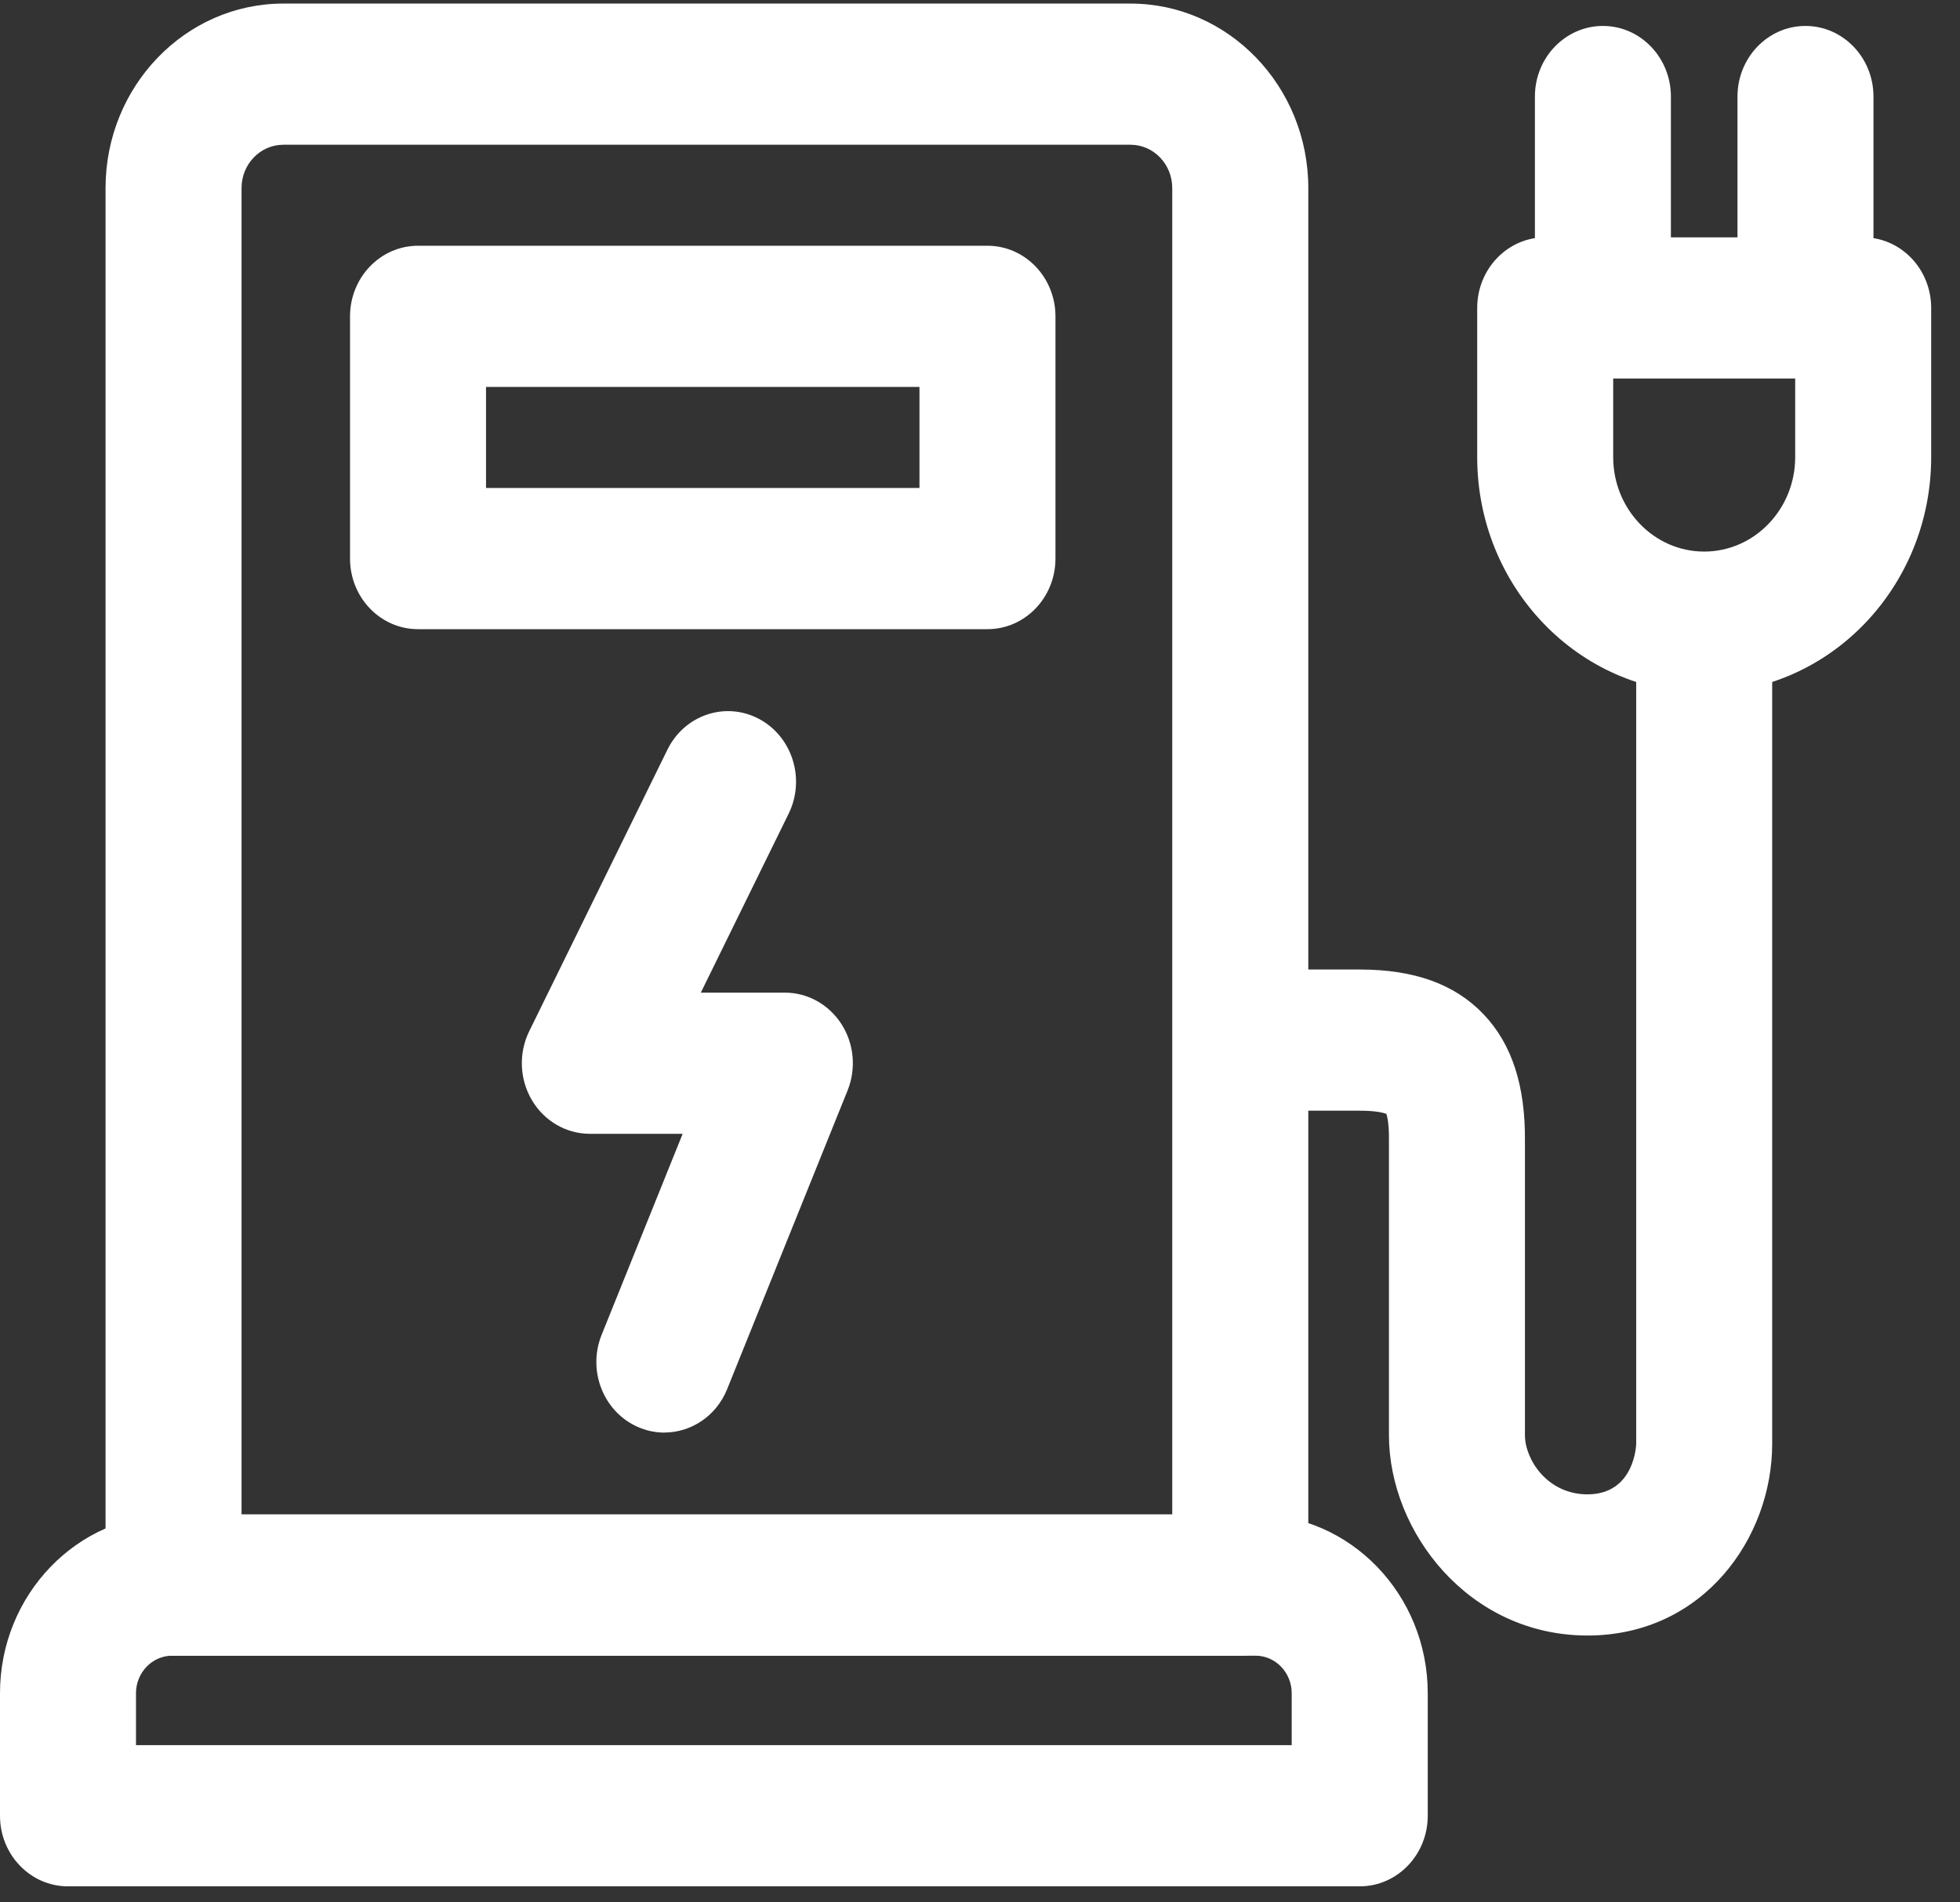
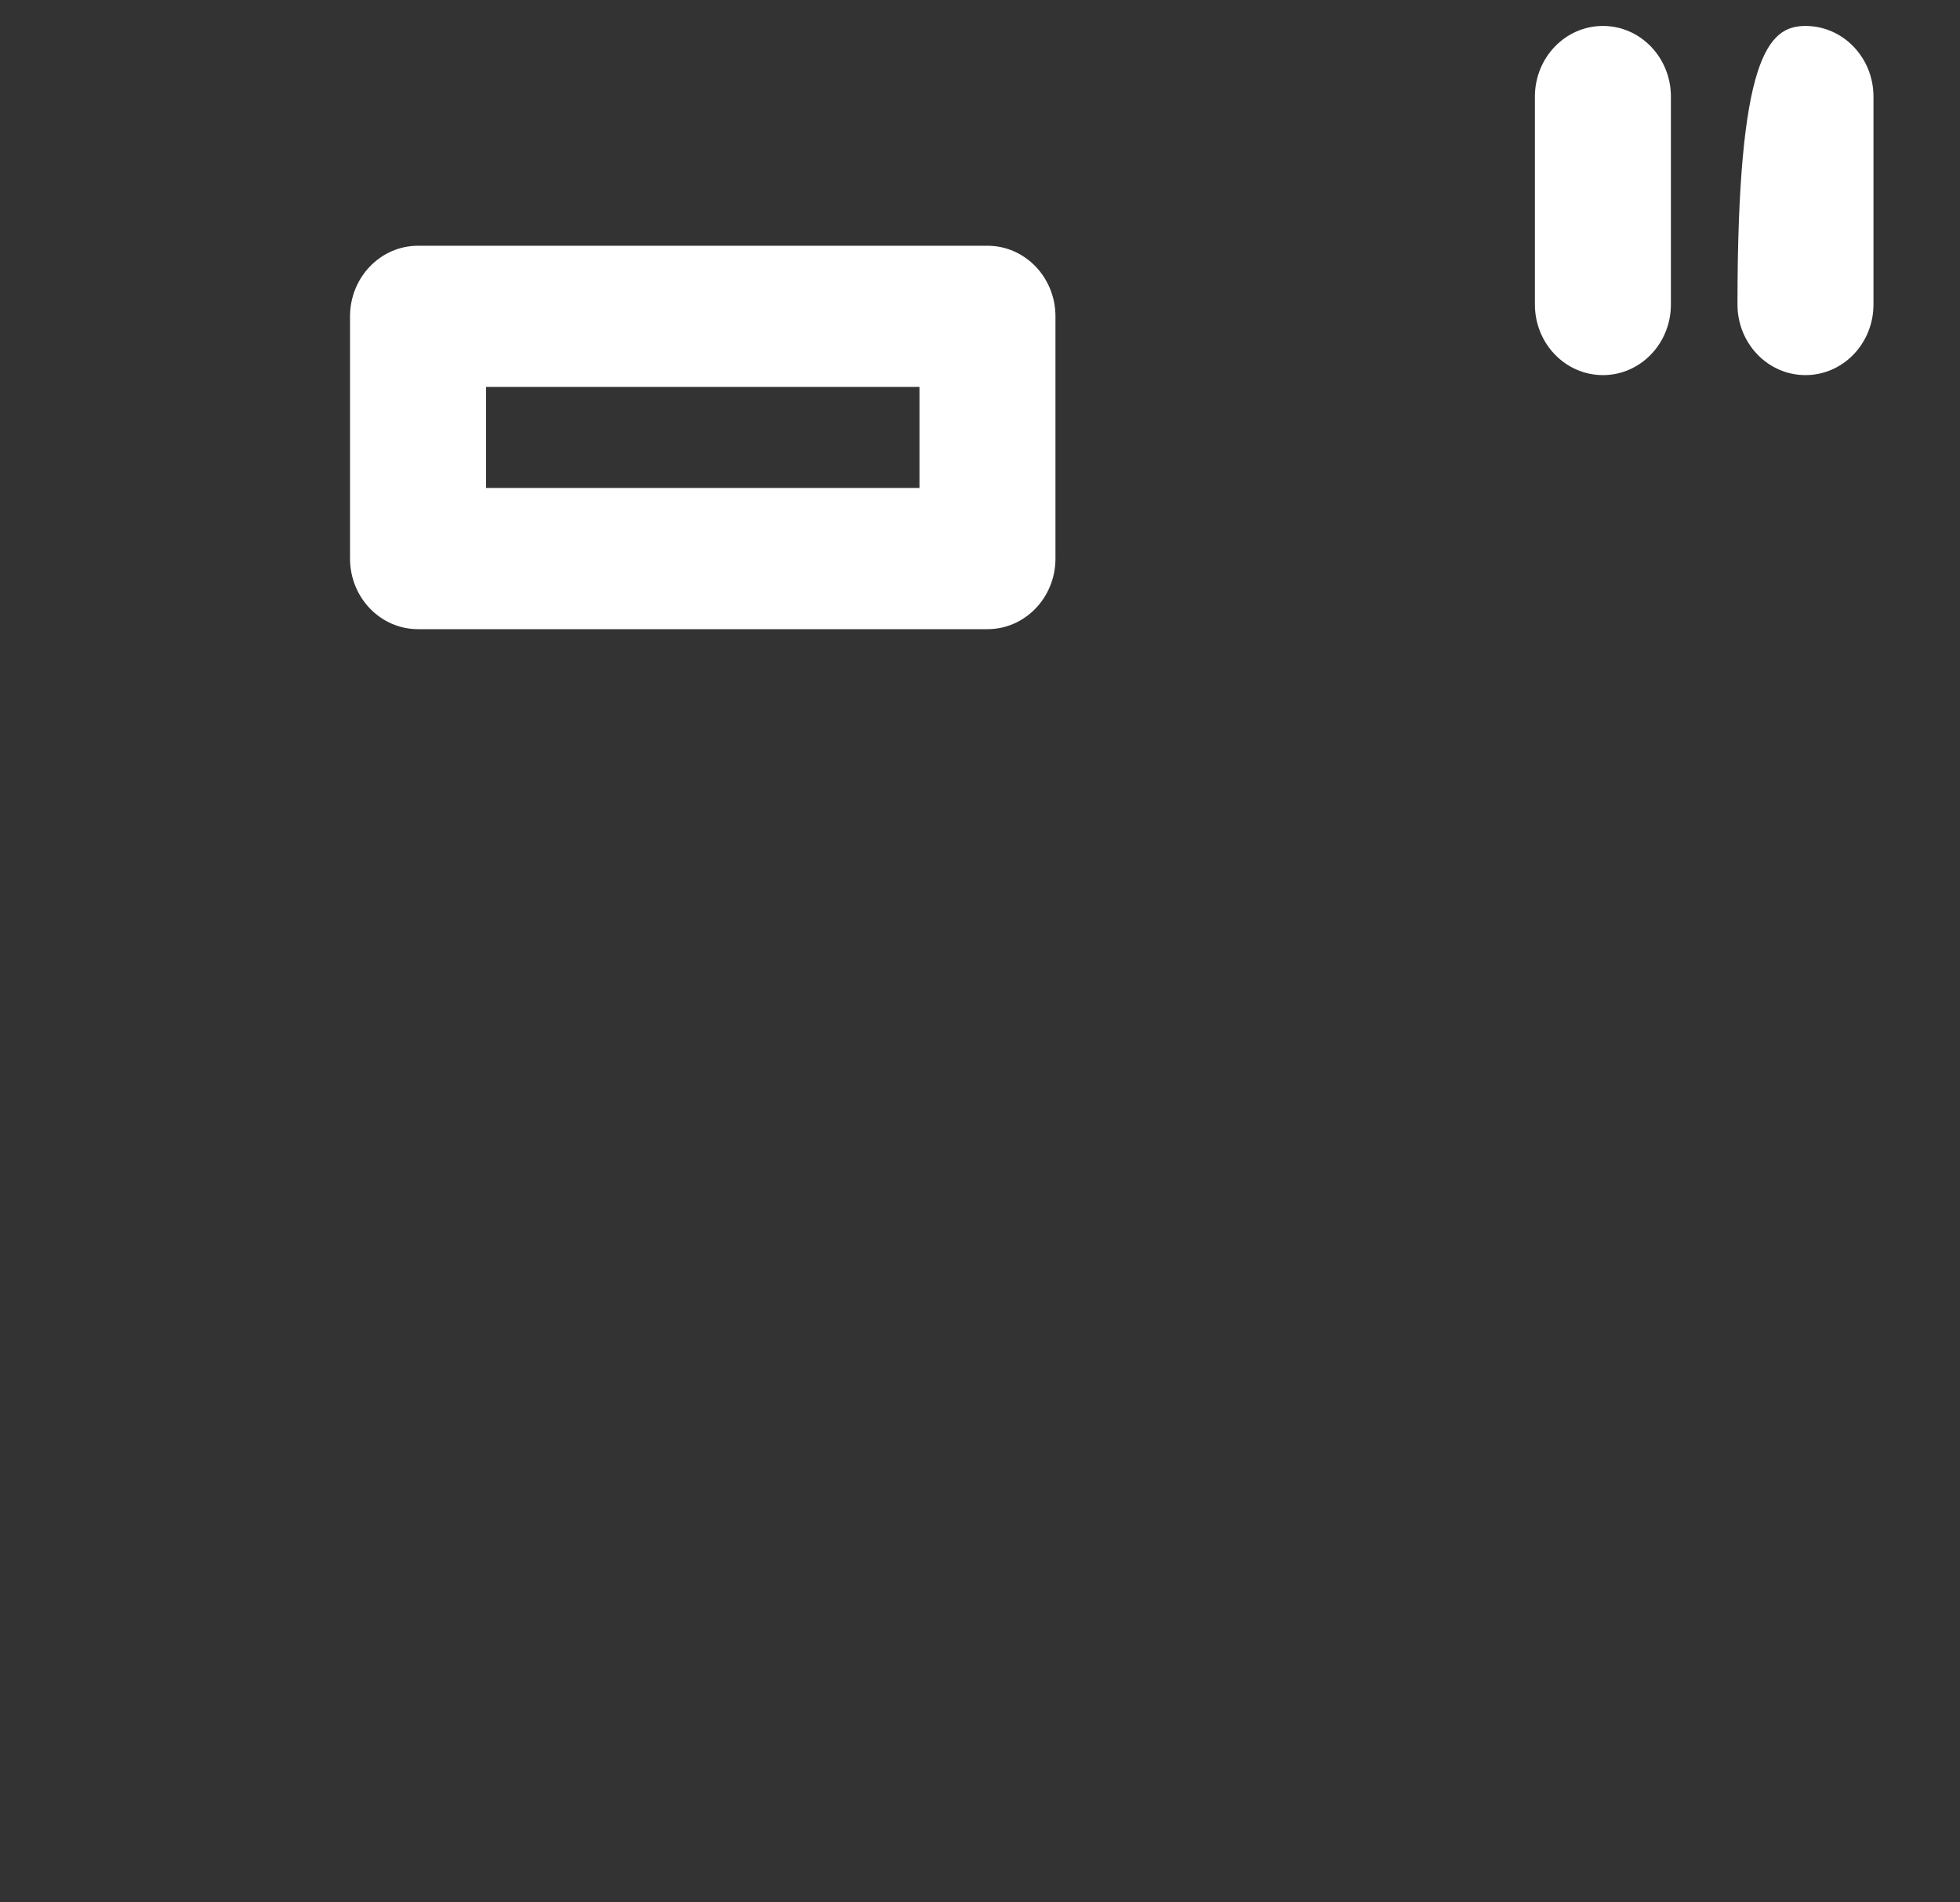
<svg xmlns="http://www.w3.org/2000/svg" width="34" height="33" viewBox="0 0 34 33" fill="none">
  <rect x="0" y="0" width="34" height="33" fill="#333333" stroke="none" />
-   <path d="M29.562 12.017C27.391 12.017 25.625 10.184 25.625 7.93V5.342C25.625 4.665 26.153 4.117 26.804 4.117H32.32C32.972 4.117 33.5 4.665 33.5 5.342V7.93C33.5 10.184 31.734 12.017 29.562 12.017ZM27.984 6.566V7.93C27.984 8.833 28.692 9.568 29.562 9.568C30.433 9.568 31.141 8.833 31.141 7.93V6.566H27.984Z" fill="white" />
  <path d="M27.806 6.507C27.154 6.507 26.626 5.959 26.626 5.283V1.675C26.626 0.999 27.154 0.45 27.806 0.45C28.457 0.45 28.985 0.999 28.985 1.675V5.283C28.985 5.959 28.457 6.507 27.806 6.507Z" fill="white" />
-   <path d="M31.319 6.507C30.668 6.507 30.14 5.959 30.14 5.283V1.675C30.14 0.999 30.668 0.45 31.319 0.45C31.971 0.45 32.499 0.999 32.499 1.675V5.283C32.499 5.959 31.971 6.507 31.319 6.507Z" fill="white" />
-   <path d="M23.587 32.722H1.18C0.528 32.722 0 32.174 0 31.498V29.372C0 27.663 1.34 26.272 2.987 26.272H21.78C23.427 26.272 24.767 27.663 24.767 29.372V31.498C24.767 32.174 24.238 32.722 23.587 32.722ZM2.359 30.273H22.407V29.372C22.407 29.013 22.126 28.721 21.78 28.721H2.987C2.641 28.721 2.359 29.013 2.359 29.372V30.273Z" fill="white" />
-   <path d="M21.515 28.721H3.011C2.359 28.721 1.831 28.173 1.831 27.497V3.262C1.831 1.498 3.214 0.062 4.914 0.062H19.611C21.311 0.062 22.695 1.498 22.695 3.262V27.497C22.695 28.173 22.166 28.721 21.515 28.721ZM4.19 26.272H20.335V3.262C20.335 2.848 20.011 2.511 19.611 2.511H4.914C4.515 2.511 4.19 2.848 4.19 3.262V26.272Z" fill="white" />
+   <path d="M31.319 6.507C30.668 6.507 30.14 5.959 30.14 5.283C30.14 0.999 30.668 0.45 31.319 0.45C31.971 0.45 32.499 0.999 32.499 1.675V5.283C32.499 5.959 31.971 6.507 31.319 6.507Z" fill="white" />
  <path d="M17.13 10.914H7.251C6.6 10.914 6.072 10.366 6.072 9.69V5.488C6.072 4.812 6.6 4.263 7.251 4.263H17.13C17.781 4.263 18.309 4.812 18.309 5.488V9.69C18.309 10.366 17.781 10.914 17.13 10.914ZM8.431 8.465H15.95V6.712H8.431V8.465Z" fill="white" />
-   <path d="M27.538 28.371C25.478 28.371 24.094 26.574 24.094 24.895V19.781C24.097 19.51 24.067 19.376 24.05 19.322C23.997 19.302 23.862 19.267 23.587 19.267H21.515V16.818H23.587C24.535 16.818 25.237 17.072 25.734 17.593C26.226 18.109 26.462 18.831 26.453 19.799V24.895C26.453 25.315 26.84 25.922 27.538 25.922C28.36 25.922 28.383 25.054 28.383 25.046V10.94H30.742V25.046C30.742 26.68 29.544 28.371 27.538 28.371Z" fill="white" />
-   <path d="M11.524 24.851C11.373 24.851 11.218 24.82 11.069 24.755C10.468 24.494 10.185 23.777 10.437 23.153L11.842 19.668H10.232C9.821 19.668 9.44 19.446 9.226 19.083C9.012 18.72 8.994 18.267 9.181 17.887L11.578 13.004C11.874 12.402 12.584 12.162 13.165 12.47C13.745 12.777 13.976 13.514 13.68 14.116L12.157 17.219H13.615C14.01 17.219 14.378 17.424 14.597 17.765C14.816 18.106 14.855 18.538 14.703 18.916L12.613 24.099C12.423 24.568 11.986 24.85 11.524 24.85L11.524 24.851Z" fill="white" />
</svg>